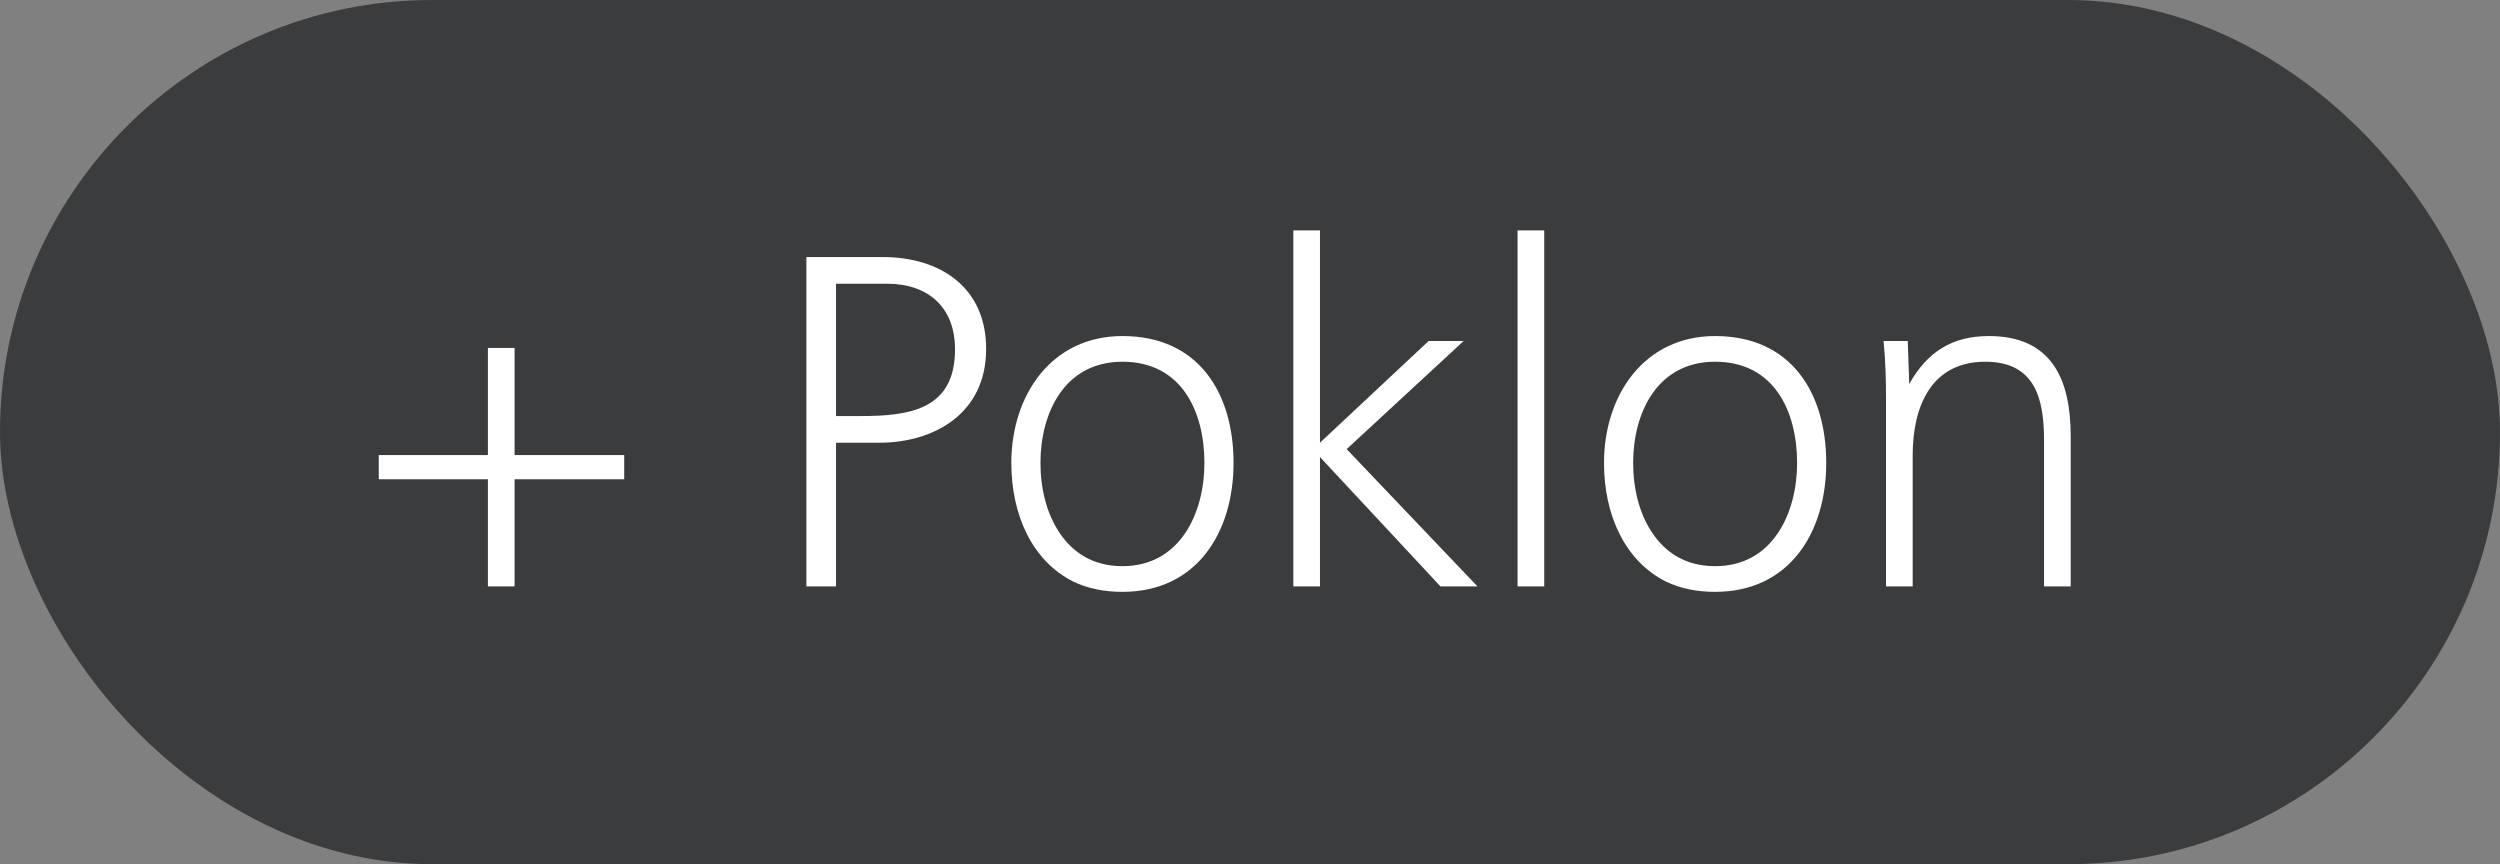
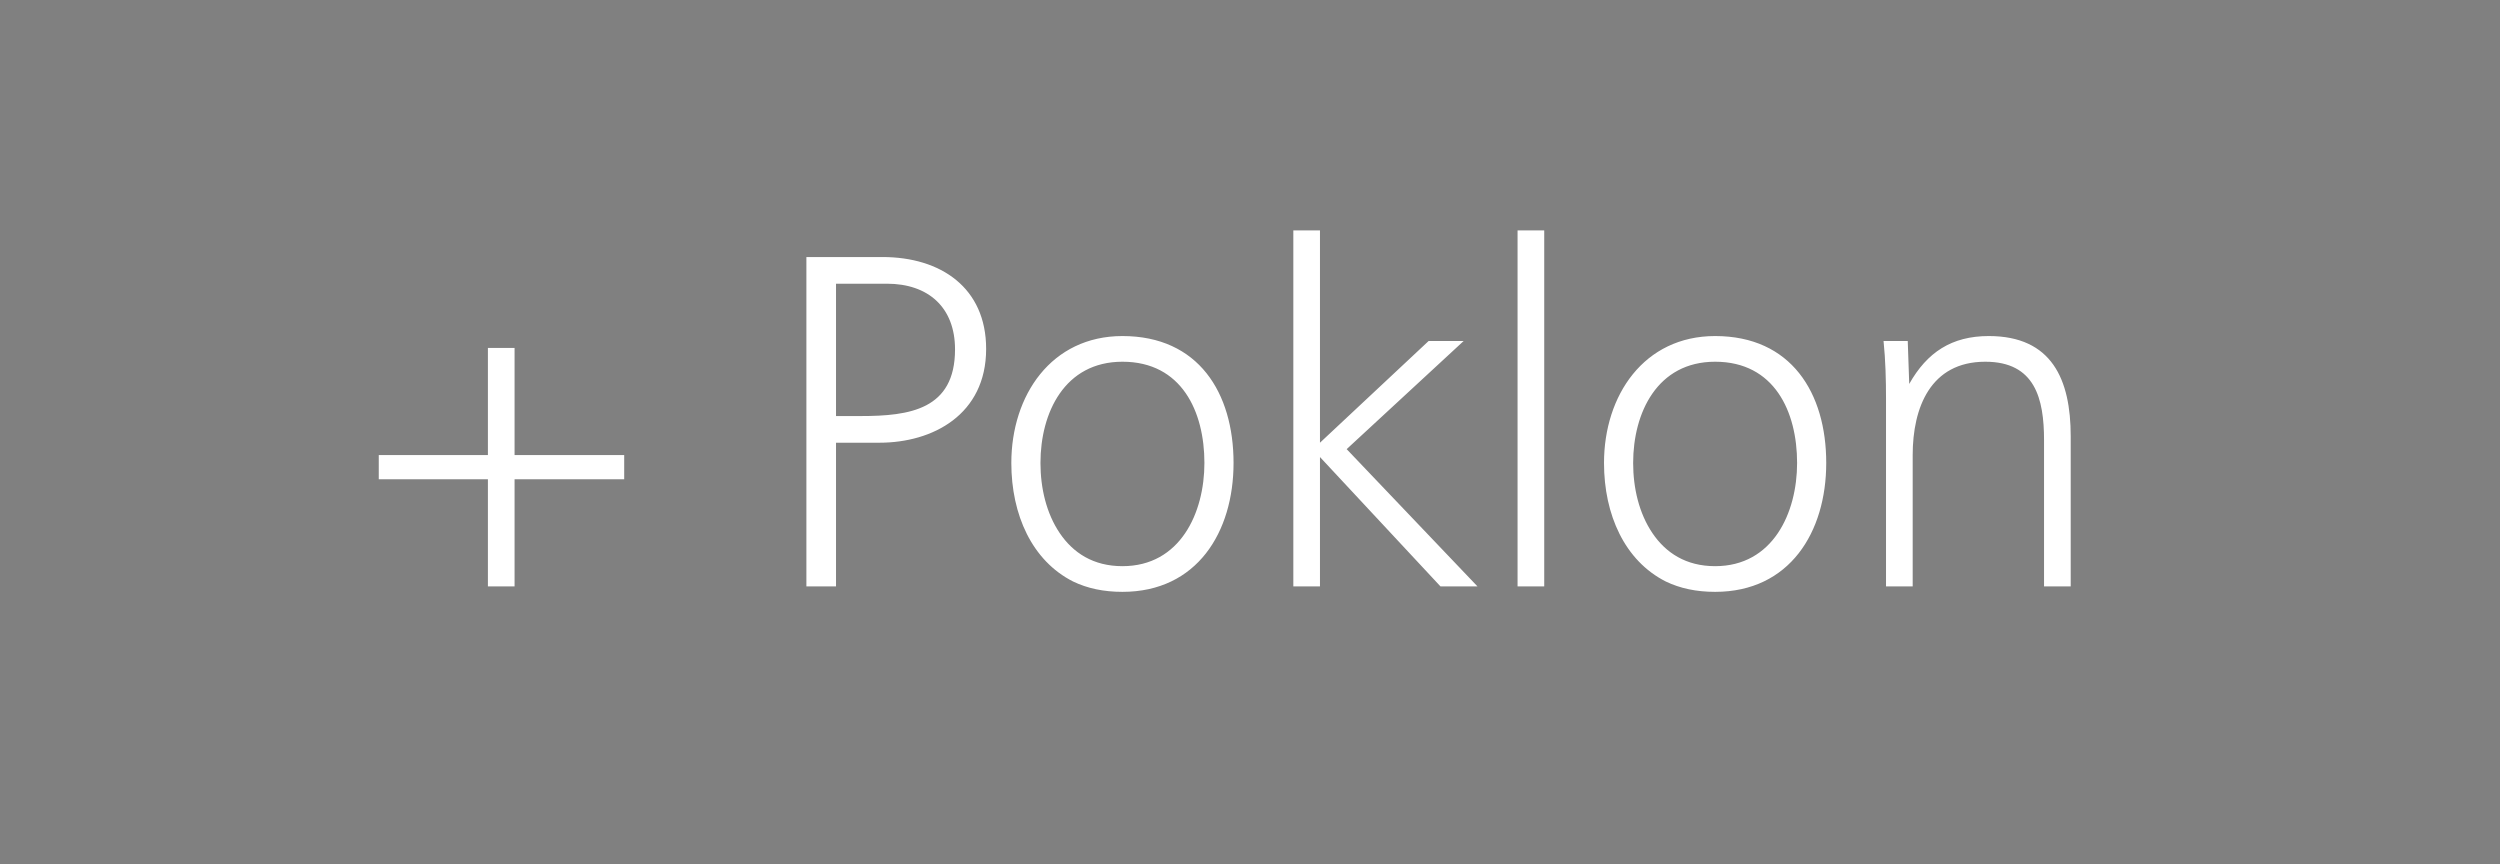
<svg xmlns="http://www.w3.org/2000/svg" width="81" height="28" viewBox="0 0 81 28" fill="none">
  <rect x="0" y="0" width="81" height="28" fill="#808080" stroke="none" />
-   <rect width="81" height="28" rx="14" fill="#3A3C3D" />
  <path d="M15.808 15.528H12.272V14.744H15.808V11.272H16.672V14.744H20.224V15.528H16.672V19H15.808V15.528ZM27.087 19H26.127V8.328H28.591C30.479 8.328 31.951 9.32 31.951 11.304C31.951 13.432 30.223 14.344 28.495 14.344H27.087V19ZM27.087 9.192V13.48H27.887C29.471 13.48 30.943 13.272 30.943 11.32C30.943 9.96 30.079 9.192 28.735 9.192H27.087ZM34.767 18.84C33.439 18.168 32.767 16.68 32.767 15C32.767 12.808 34.063 10.888 36.367 10.888C38.831 10.888 39.967 12.728 39.967 15C39.967 17.24 38.783 19.176 36.367 19.176C35.759 19.176 35.231 19.064 34.767 18.84ZM34.335 17.272C34.767 17.912 35.423 18.344 36.367 18.344C38.239 18.344 39.023 16.616 39.023 15C39.023 13.336 38.287 11.72 36.367 11.72C34.495 11.72 33.711 13.368 33.711 15C33.711 15.816 33.903 16.632 34.335 17.272ZM42.767 19H41.904V7.464H42.767V14.344L46.288 11.048H47.423L43.632 14.552L47.871 19H46.672L42.767 14.808V19ZM50.033 19H49.169V7.464H50.033V19ZM53.97 18.84C52.642 18.168 51.97 16.68 51.97 15C51.97 12.808 53.266 10.888 55.57 10.888C58.034 10.888 59.17 12.728 59.17 15C59.17 17.24 57.986 19.176 55.57 19.176C54.962 19.176 54.434 19.064 53.97 18.84ZM53.538 17.272C53.97 17.912 54.626 18.344 55.57 18.344C57.442 18.344 58.226 16.616 58.226 15C58.226 13.336 57.49 11.72 55.57 11.72C53.698 11.72 52.914 13.368 52.914 15C52.914 15.816 53.106 16.632 53.538 17.272ZM61.971 19H61.107V12.936C61.107 12.312 61.091 11.672 61.027 11.048H61.811L61.859 12.44C62.435 11.416 63.235 10.888 64.435 10.888C66.483 10.888 67.091 12.296 67.091 14.136V19H66.227V14.264C66.227 12.92 65.939 11.72 64.323 11.72C62.547 11.72 61.971 13.208 61.971 14.744V19Z" fill="white" />
</svg>